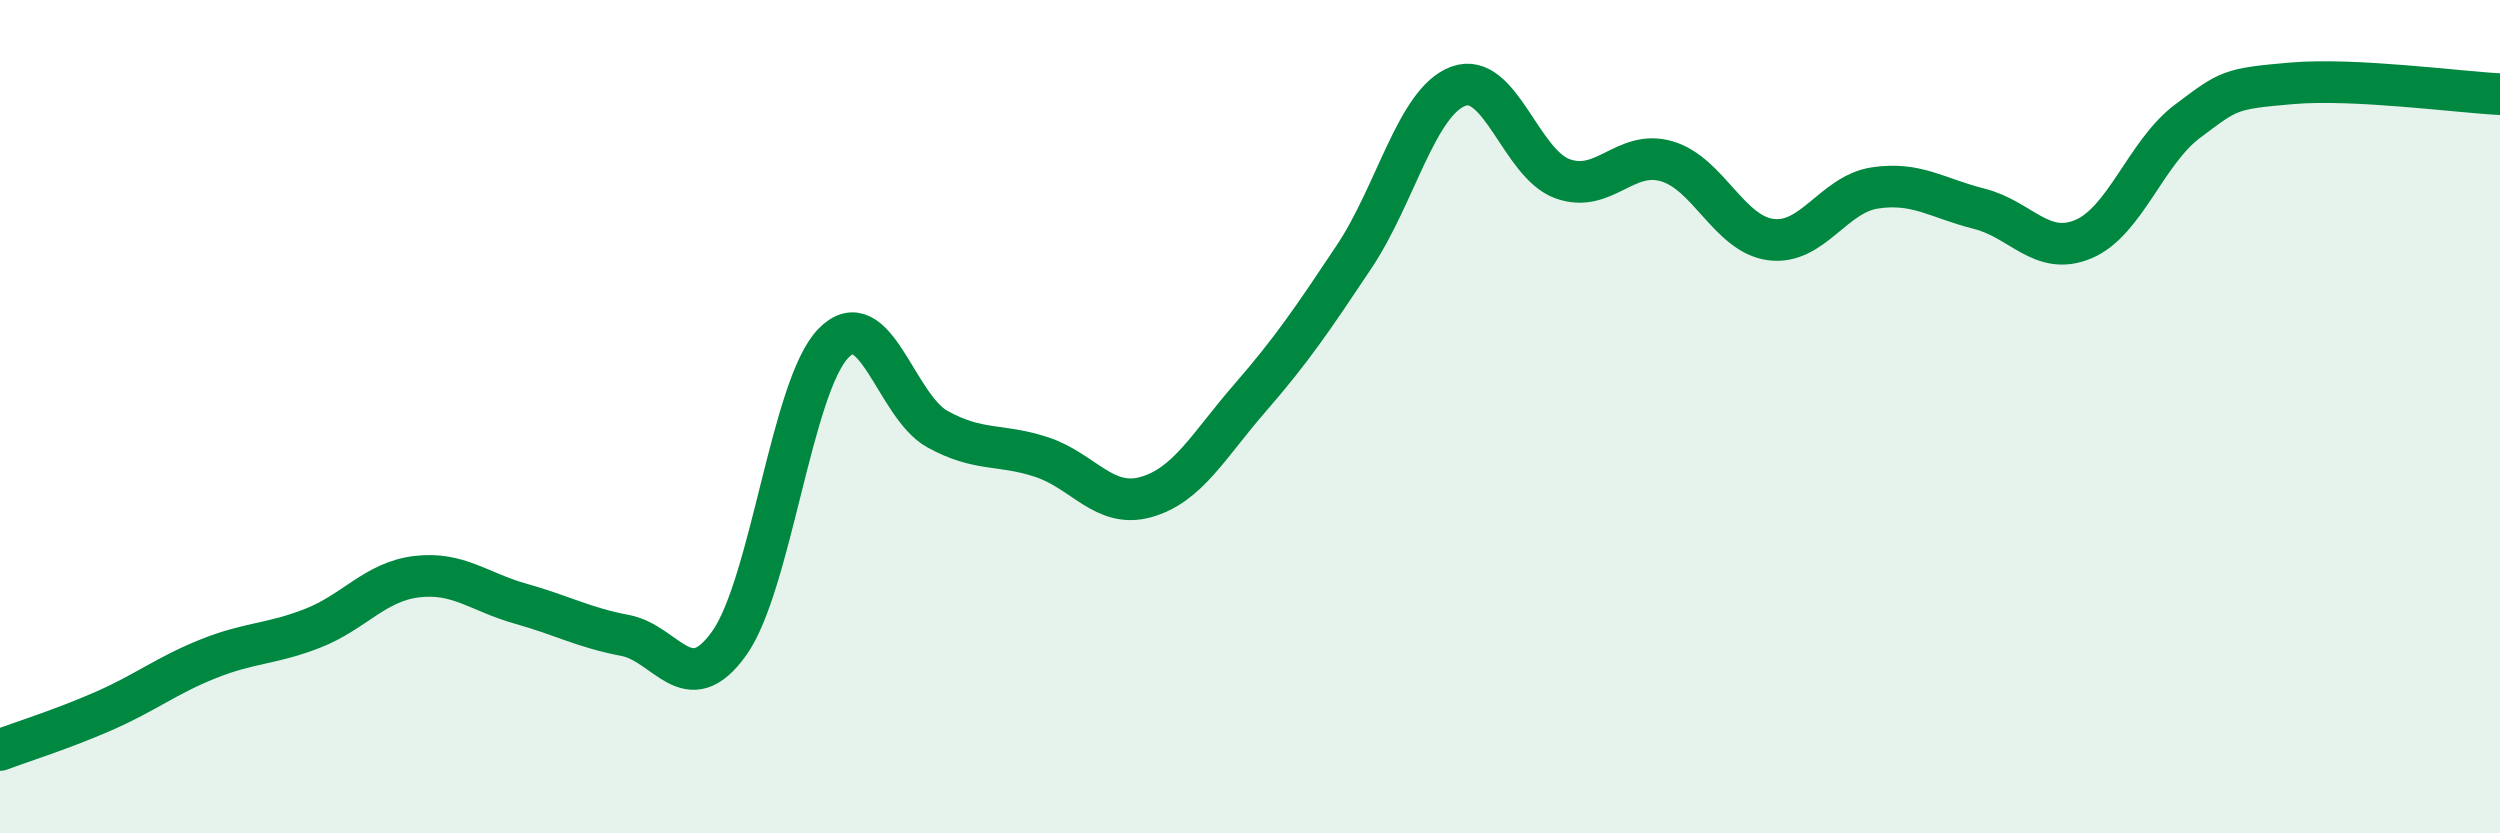
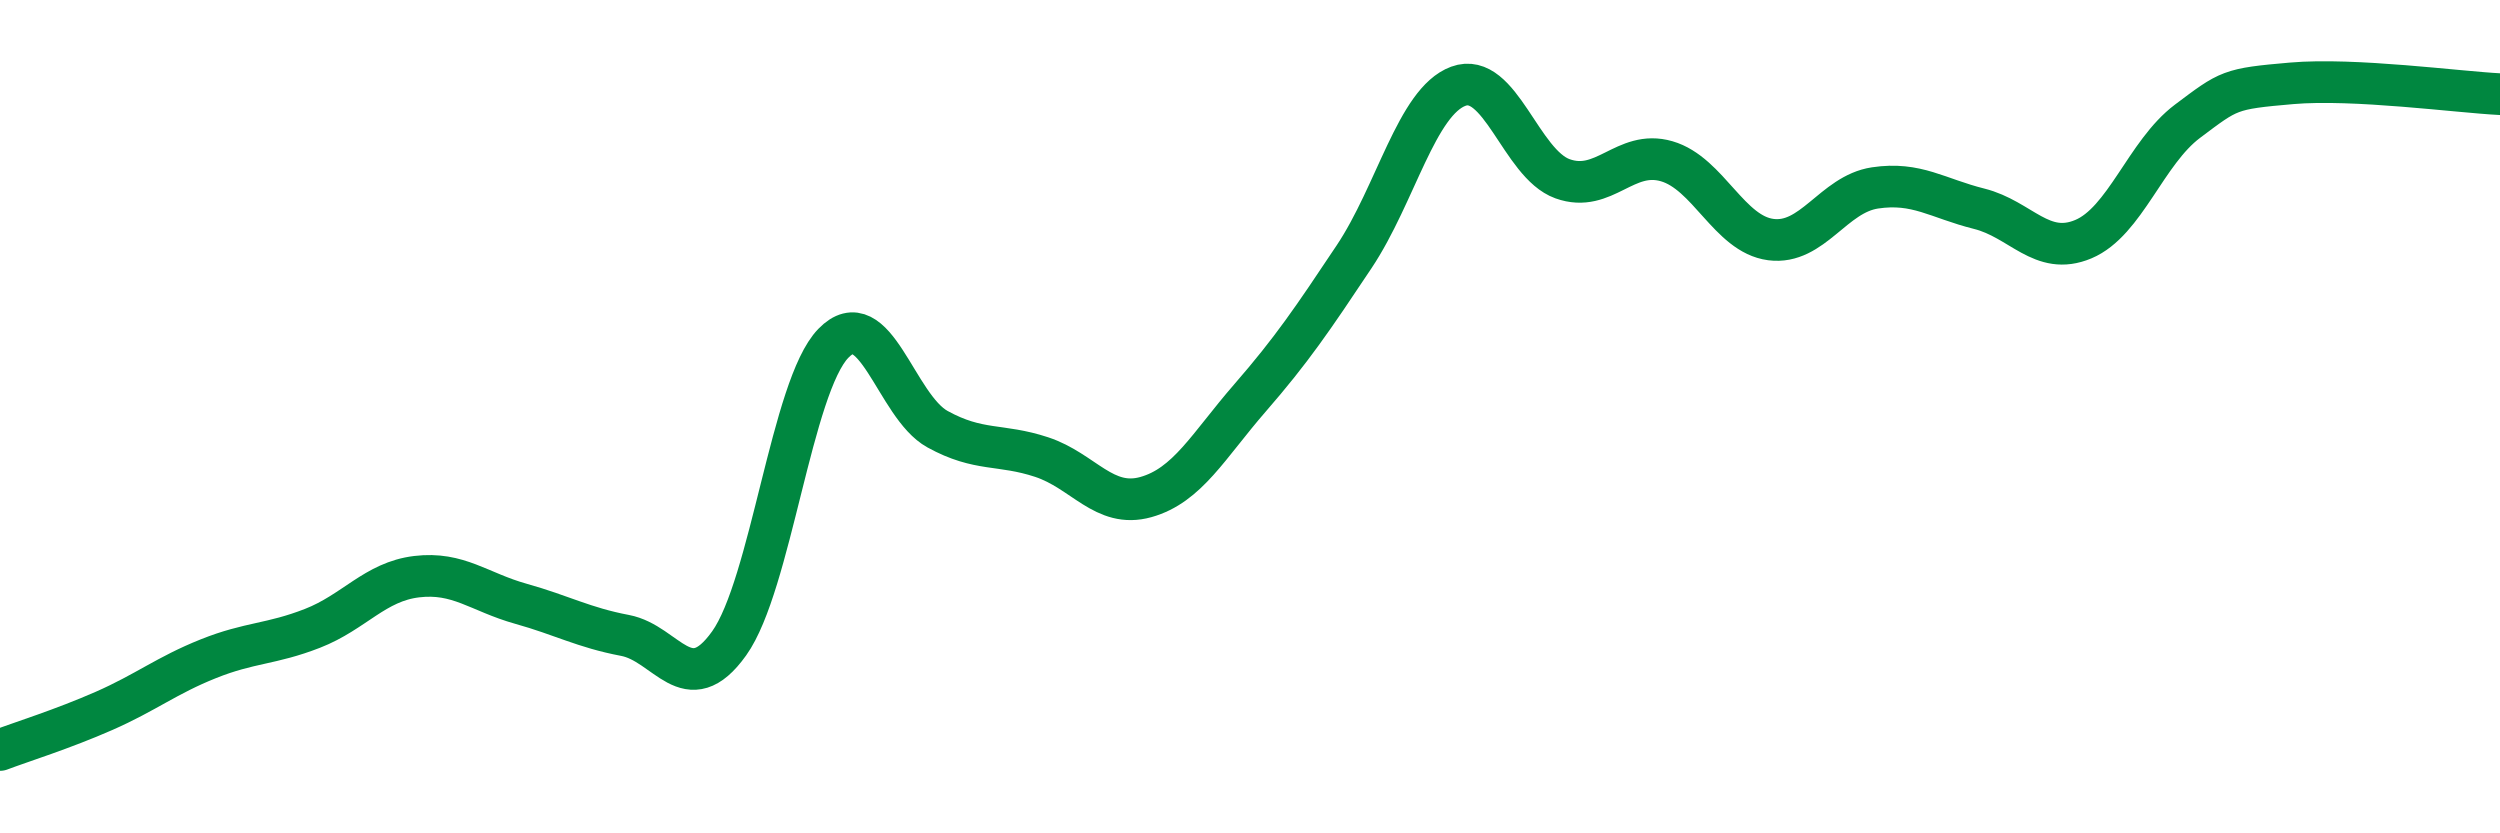
<svg xmlns="http://www.w3.org/2000/svg" width="60" height="20" viewBox="0 0 60 20">
-   <path d="M 0,18 C 0.5,17.81 1.5,17.5 2.5,17.06 C 3.5,16.62 4,16.21 5,15.81 C 6,15.41 6.5,15.47 7.5,15.08 C 8.5,14.69 9,13.96 10,13.84 C 11,13.72 11.5,14.21 12.5,14.49 C 13.5,14.77 14,15.06 15,15.25 C 16,15.44 16.5,16.84 17.5,15.44 C 18.5,14.04 19,9.27 20,8.24 C 21,7.21 21.5,9.75 22.5,10.3 C 23.5,10.85 24,10.64 25,10.97 C 26,11.3 26.5,12.21 27.5,11.93 C 28.5,11.65 29,10.7 30,9.55 C 31,8.4 31.5,7.66 32.5,6.16 C 33.5,4.66 34,2.44 35,2.07 C 36,1.7 36.5,3.93 37.5,4.29 C 38.5,4.65 39,3.58 40,3.87 C 41,4.16 41.5,5.62 42.5,5.75 C 43.5,5.88 44,4.66 45,4.51 C 46,4.36 46.5,4.76 47.5,5.01 C 48.5,5.26 49,6.16 50,5.74 C 51,5.32 51.5,3.66 52.5,2.91 C 53.5,2.16 53.5,2.13 55,2 C 56.5,1.87 59,2.21 60,2.26L60 20L0 20Z" fill="#008740" opacity="0.1" stroke-linecap="round" stroke-linejoin="round" />
  <path d="M 0,18 C 0.5,17.81 1.5,17.5 2.5,17.06 C 3.5,16.62 4,16.21 5,15.81 C 6,15.41 6.5,15.47 7.5,15.08 C 8.5,14.69 9,13.96 10,13.84 C 11,13.72 11.5,14.21 12.5,14.49 C 13.5,14.77 14,15.06 15,15.25 C 16,15.44 16.5,16.84 17.5,15.44 C 18.5,14.04 19,9.27 20,8.24 C 21,7.21 21.5,9.75 22.5,10.3 C 23.5,10.85 24,10.64 25,10.97 C 26,11.3 26.5,12.21 27.5,11.93 C 28.5,11.65 29,10.7 30,9.55 C 31,8.4 31.5,7.66 32.5,6.16 C 33.5,4.66 34,2.44 35,2.07 C 36,1.7 36.5,3.93 37.5,4.29 C 38.5,4.65 39,3.58 40,3.87 C 41,4.16 41.5,5.62 42.5,5.75 C 43.5,5.88 44,4.66 45,4.51 C 46,4.36 46.5,4.76 47.5,5.01 C 48.5,5.26 49,6.16 50,5.74 C 51,5.32 51.5,3.66 52.5,2.91 C 53.5,2.16 53.5,2.13 55,2 C 56.5,1.87 59,2.21 60,2.26" stroke="#008740" stroke-width="1" fill="none" stroke-linecap="round" stroke-linejoin="round" />
</svg>